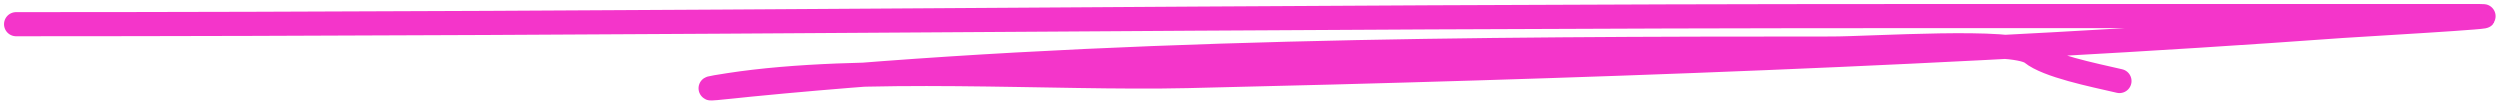
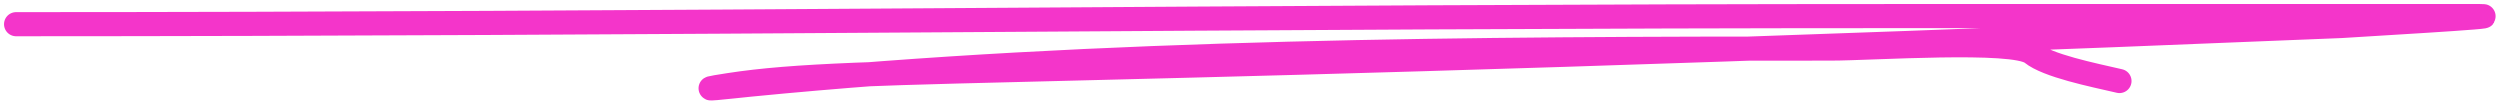
<svg xmlns="http://www.w3.org/2000/svg" width="311" height="13" viewBox="0 0 311 13" fill="none">
-   <path d="M2 3.01C80.16 3.01 158.491 2 236.648 2C260.599 2 284.507 2 308.484 2C312.41 2 292.673 3.133 291.283 3.234C243.818 6.678 195.687 8.352 147.732 9.462C130.945 9.851 107.059 8.055 90.675 10.585C85.111 11.443 91.207 10.738 93.34 10.528C136.764 6.262 183.601 6.04 227.805 6.04C232.779 6.04 250.557 4.816 252.76 6.601C254.709 8.181 260.322 9.306 263.663 10.079" stroke="#F435CA" stroke-width="3" stroke-linecap="round" />
+   <path d="M2 3.01C80.16 3.01 158.491 2 236.648 2C260.599 2 284.507 2 308.484 2C312.41 2 292.673 3.133 291.283 3.234C130.945 9.851 107.059 8.055 90.675 10.585C85.111 11.443 91.207 10.738 93.34 10.528C136.764 6.262 183.601 6.04 227.805 6.04C232.779 6.04 250.557 4.816 252.76 6.601C254.709 8.181 260.322 9.306 263.663 10.079" stroke="#F435CA" stroke-width="3" stroke-linecap="round" />
</svg>